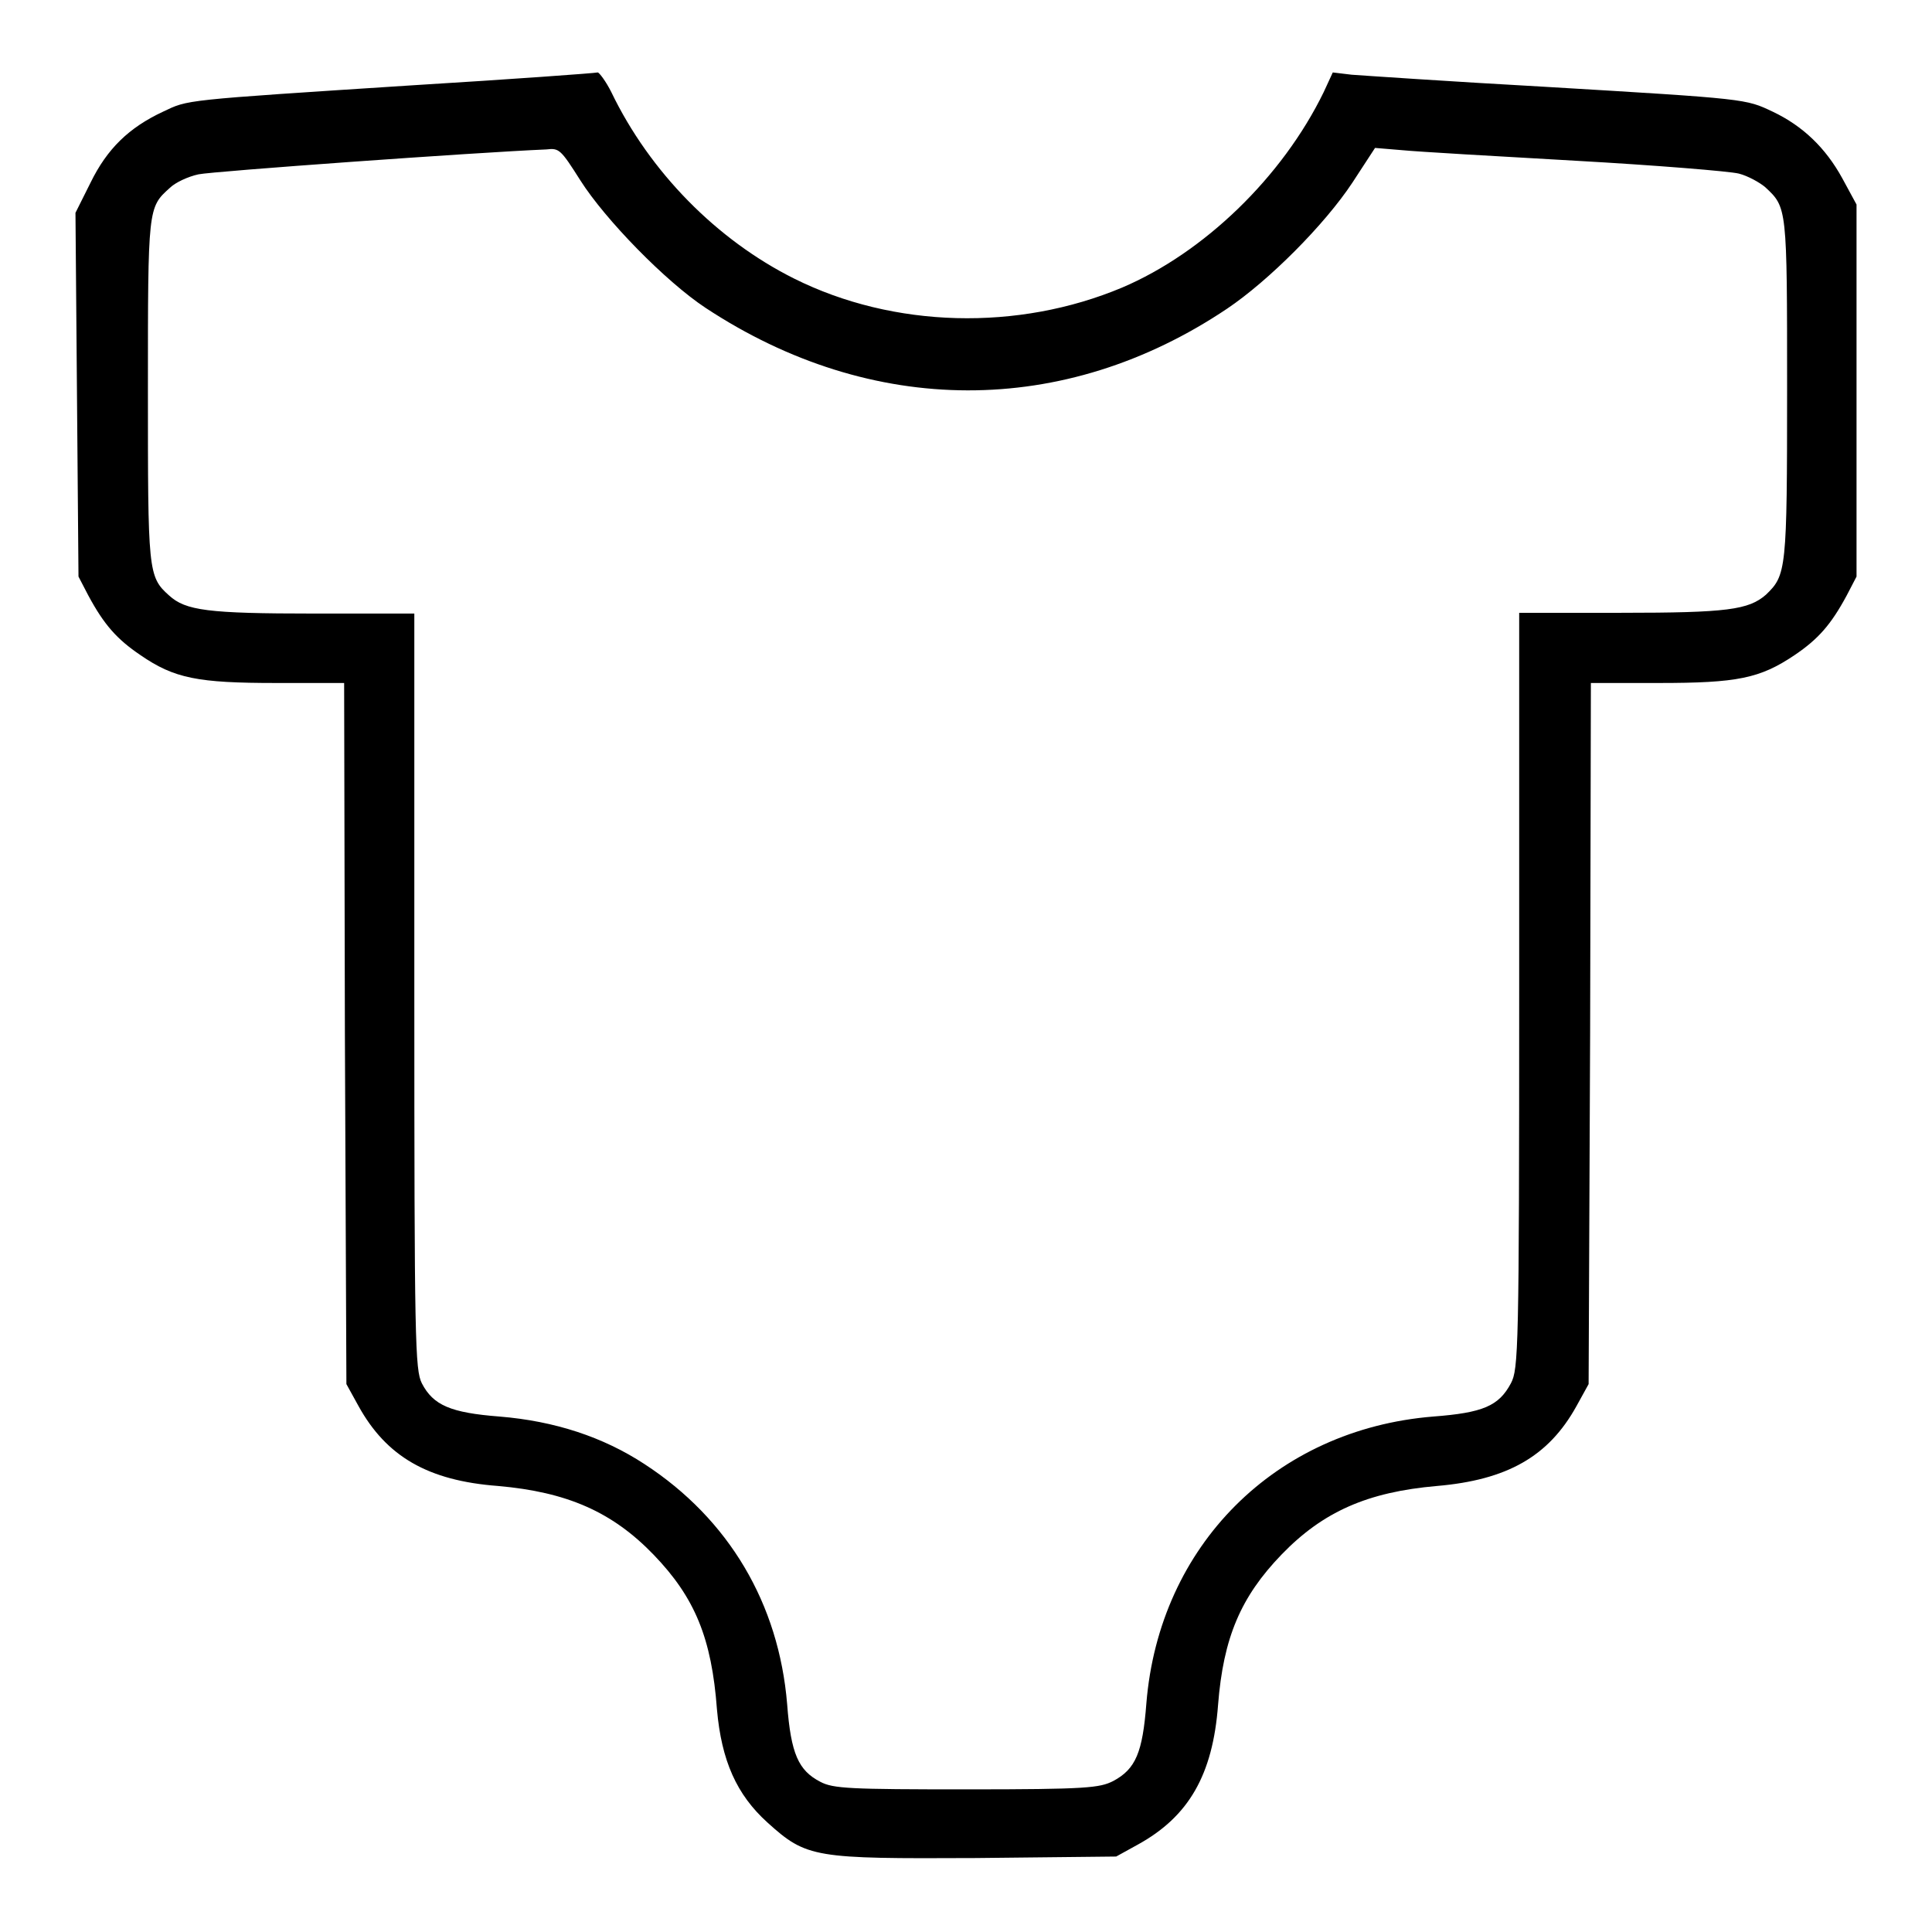
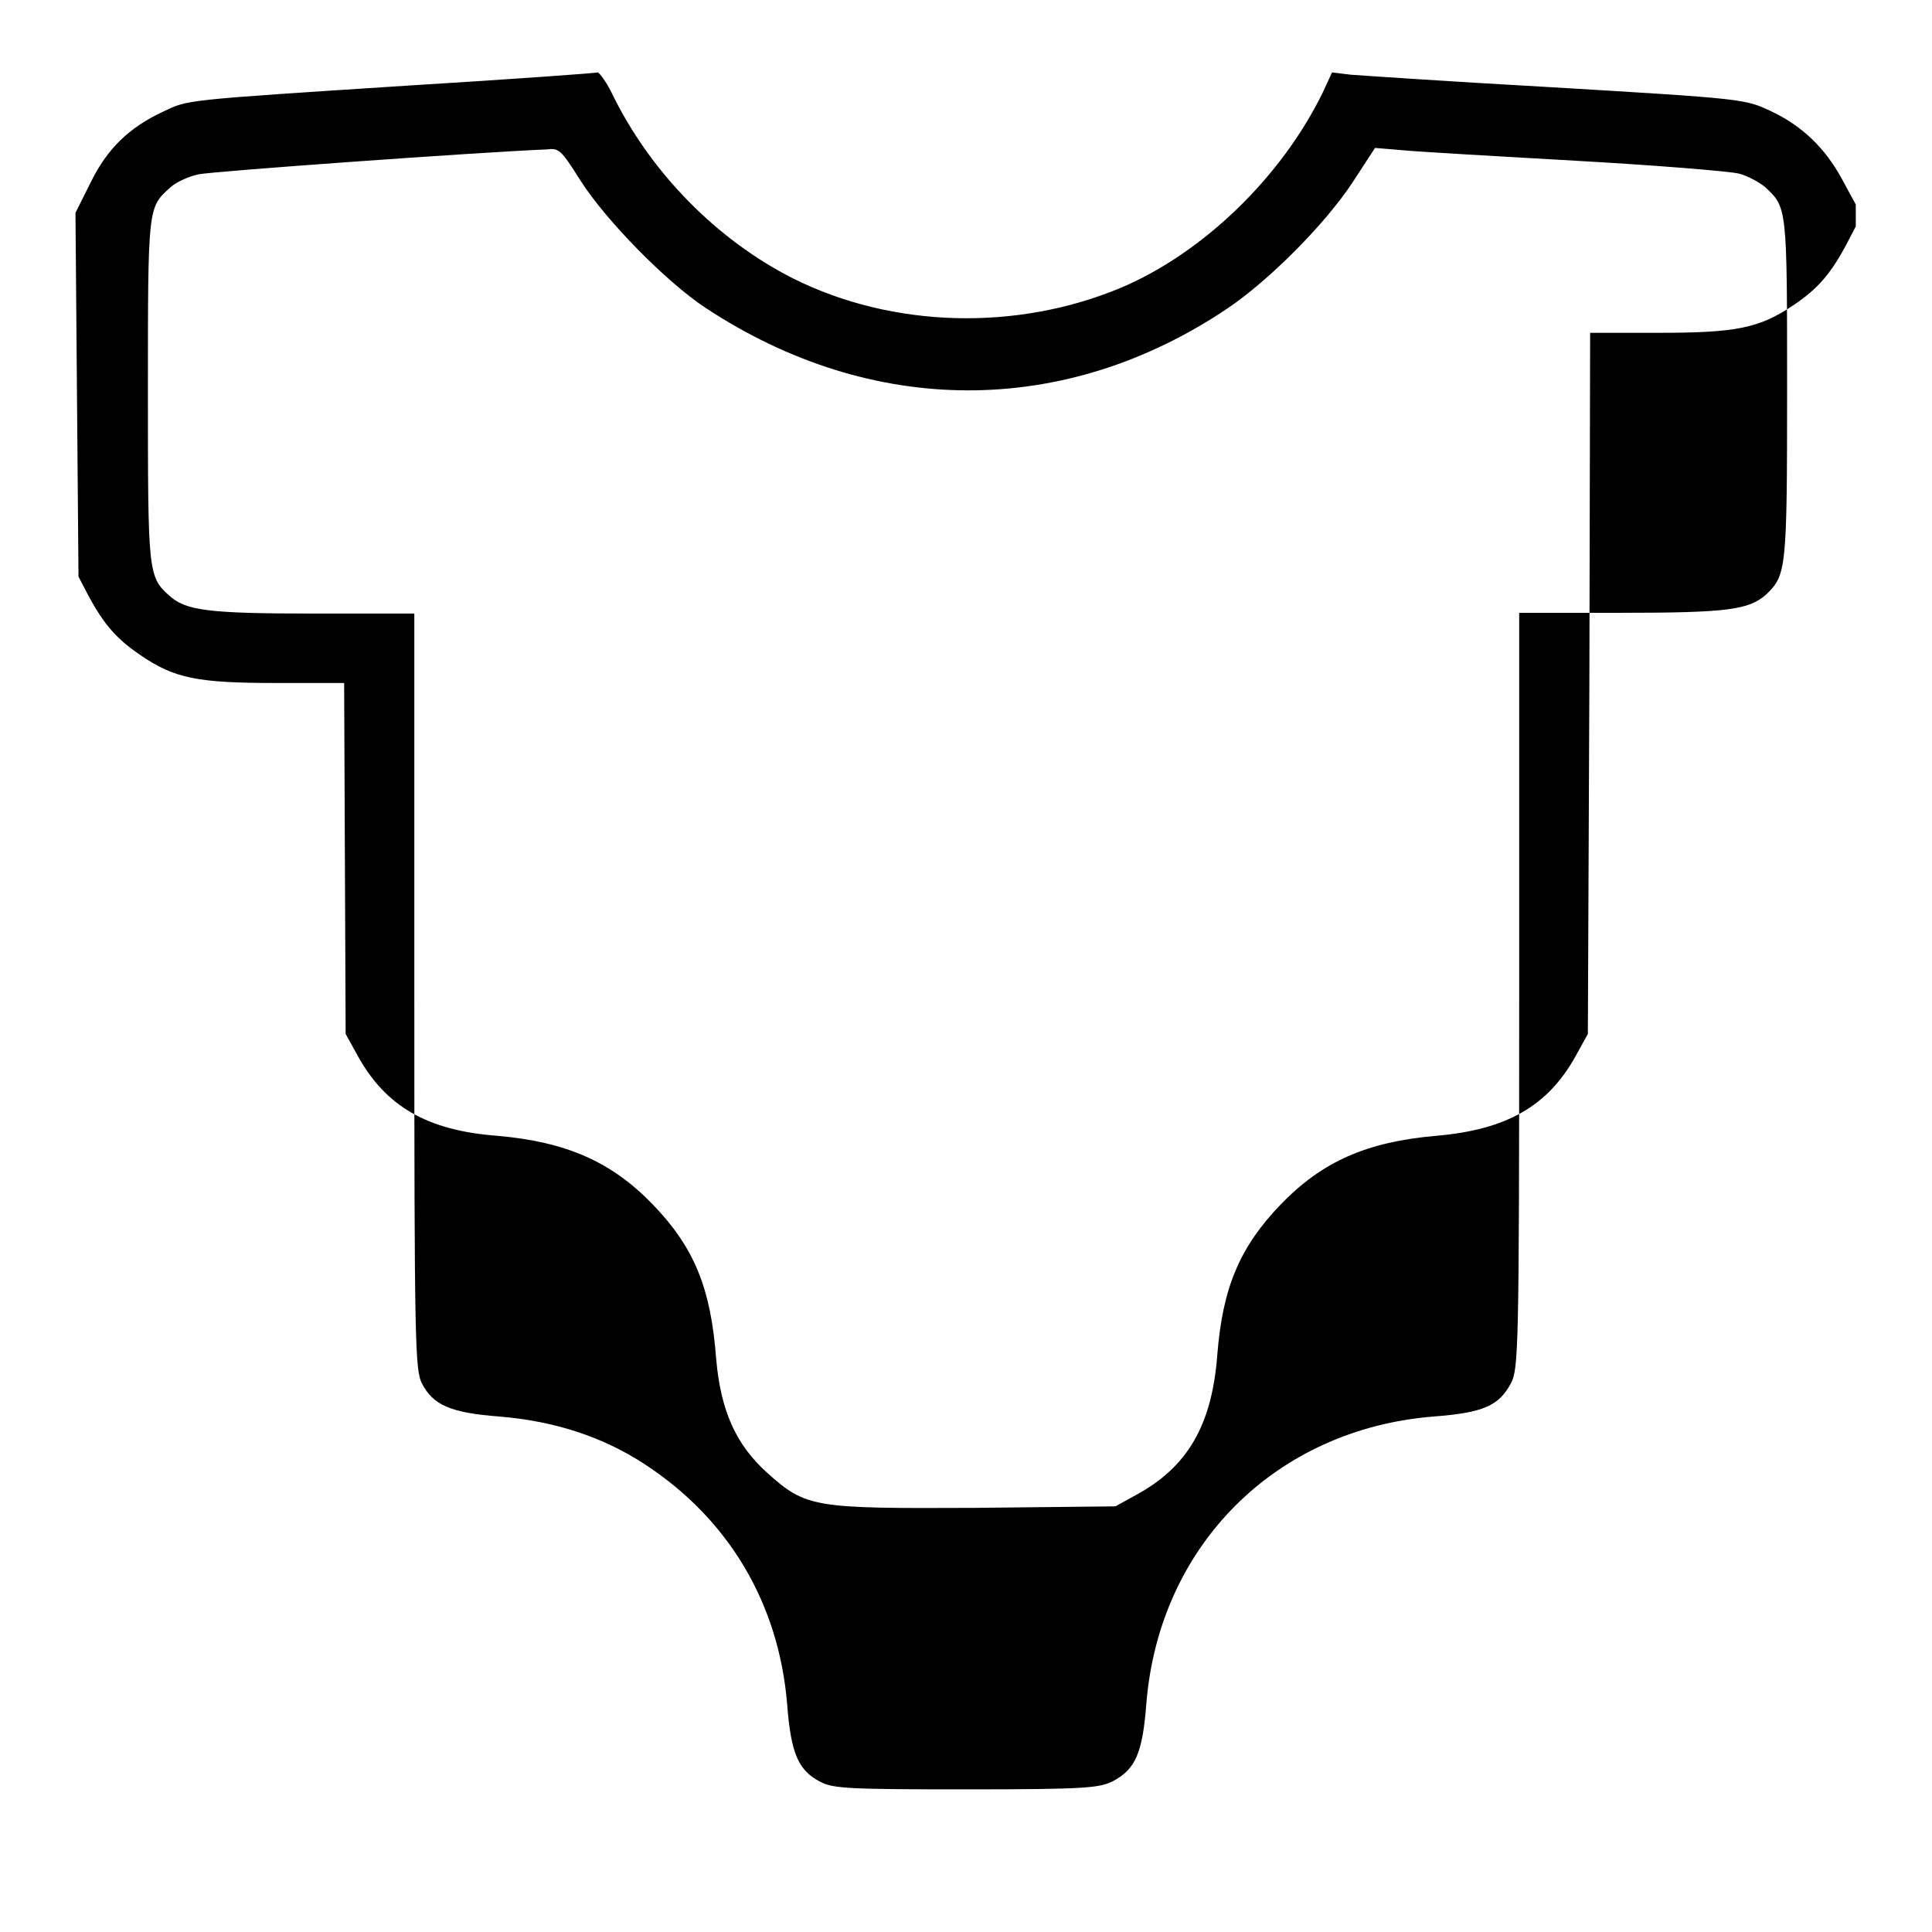
<svg xmlns="http://www.w3.org/2000/svg" version="1.1" x="0px" y="0px" viewBox="0 0 256 256" enable-background="new 0 0 256 256" xml:space="preserve">
  <g>
    <g>
      <g>
-         <path fill="#000000" d="M54.7,11.3c-30.9,2-29.7,1.9-33.1,3.5c-4.5,2.1-7.4,4.9-9.6,9.4l-2,4l0.2,24.1l0.2,24.1l1.3,2.5c2.1,3.9,3.8,5.8,6.9,7.9c4.5,3.1,7.6,3.7,18,3.7h9l0.1,46.4l0.2,46.5l1.6,2.9c3.7,6.7,9.2,9.9,18.5,10.6c9.1,0.8,15.1,3.4,20.6,9.1c5.5,5.7,7.7,11.1,8.4,20.5c0.6,6.8,2.6,11.3,6.7,15c5.2,4.7,6.2,4.8,27.6,4.7l18.6-0.2l2.9-1.6c6.7-3.7,9.9-9.2,10.6-18.5c0.7-8.9,3-14.3,8.4-19.9c5.5-5.7,11.4-8.3,20.6-9.1c9.3-0.8,14.8-3.9,18.5-10.6l1.6-2.9l0.2-46.5l0.1-46.4h9c10.4,0,13.4-0.6,18-3.7c3.1-2.1,4.8-4,6.9-7.9l1.3-2.5V51.8V27.1l-1.9-3.5c-2.2-4-5.2-6.9-9.2-8.8c-3.6-1.7-3.3-1.7-30.2-3.3c-12.6-0.7-24.2-1.5-25.6-1.6l-2.5-0.3l-1.2,2.6c-5.5,11.3-15.9,21.3-26.7,25.9c-13.8,5.8-30.3,5.4-43.5-1.2C95,31.8,86.1,22.8,81,12.2c-0.7-1.4-1.6-2.6-1.8-2.6C78.8,9.7,67.8,10.5,54.7,11.3z M76.9,23.9c3.3,5.2,11.3,13.4,16.6,16.9c22,14.5,47.5,14.6,69.1,0.1c5.5-3.7,12.9-11.1,16.6-16.7l3-4.6l3.6,0.3c2,0.2,12.4,0.8,23,1.4c10.7,0.6,20.4,1.4,21.6,1.7c1.2,0.3,2.8,1.2,3.5,1.8c2.9,2.7,2.9,2.6,2.9,26.7c0,24.1-0.1,24.7-2.8,27.3c-2.3,2-5.1,2.4-19.2,2.4h-13.5v50.1c0,47.7-0.1,50.1-1.1,52c-1.6,3-3.7,3.9-10.3,4.4c-20.9,1.7-36.3,17.1-38,38c-0.5,6.5-1.4,8.7-4.4,10.3c-1.8,0.9-3.4,1.1-19.4,1.1c-15.5,0-17.7-0.1-19.4-1c-2.9-1.5-3.9-3.7-4.4-10.3c-1.1-13.3-7.7-24.5-18.9-31.8c-5.5-3.6-11.9-5.7-19.2-6.3c-6.5-0.5-8.8-1.5-10.3-4.4c-0.9-1.8-1-5.4-1-52v-50H41.6c-14.1,0-17-0.4-19.2-2.4c-2.8-2.5-2.8-3.2-2.8-27.3c0-24.1,0-24.1,2.9-26.7c0.7-0.7,2.4-1.5,3.8-1.8c1.9-0.4,36.6-2.9,46.1-3.3C74.1,19.6,74.3,19.8,76.9,23.9z" />
+         <path fill="#000000" d="M54.7,11.3c-30.9,2-29.7,1.9-33.1,3.5c-4.5,2.1-7.4,4.9-9.6,9.4l-2,4l0.2,24.1l0.2,24.1l1.3,2.5c2.1,3.9,3.8,5.8,6.9,7.9c4.5,3.1,7.6,3.7,18,3.7h9l0.2,46.5l1.6,2.9c3.7,6.7,9.2,9.9,18.5,10.6c9.1,0.8,15.1,3.4,20.6,9.1c5.5,5.7,7.7,11.1,8.4,20.5c0.6,6.8,2.6,11.3,6.7,15c5.2,4.7,6.2,4.8,27.6,4.7l18.6-0.2l2.9-1.6c6.7-3.7,9.9-9.2,10.6-18.5c0.7-8.9,3-14.3,8.4-19.9c5.5-5.7,11.4-8.3,20.6-9.1c9.3-0.8,14.8-3.9,18.5-10.6l1.6-2.9l0.2-46.5l0.1-46.4h9c10.4,0,13.4-0.6,18-3.7c3.1-2.1,4.8-4,6.9-7.9l1.3-2.5V51.8V27.1l-1.9-3.5c-2.2-4-5.2-6.9-9.2-8.8c-3.6-1.7-3.3-1.7-30.2-3.3c-12.6-0.7-24.2-1.5-25.6-1.6l-2.5-0.3l-1.2,2.6c-5.5,11.3-15.9,21.3-26.7,25.9c-13.8,5.8-30.3,5.4-43.5-1.2C95,31.8,86.1,22.8,81,12.2c-0.7-1.4-1.6-2.6-1.8-2.6C78.8,9.7,67.8,10.5,54.7,11.3z M76.9,23.9c3.3,5.2,11.3,13.4,16.6,16.9c22,14.5,47.5,14.6,69.1,0.1c5.5-3.7,12.9-11.1,16.6-16.7l3-4.6l3.6,0.3c2,0.2,12.4,0.8,23,1.4c10.7,0.6,20.4,1.4,21.6,1.7c1.2,0.3,2.8,1.2,3.5,1.8c2.9,2.7,2.9,2.6,2.9,26.7c0,24.1-0.1,24.7-2.8,27.3c-2.3,2-5.1,2.4-19.2,2.4h-13.5v50.1c0,47.7-0.1,50.1-1.1,52c-1.6,3-3.7,3.9-10.3,4.4c-20.9,1.7-36.3,17.1-38,38c-0.5,6.5-1.4,8.7-4.4,10.3c-1.8,0.9-3.4,1.1-19.4,1.1c-15.5,0-17.7-0.1-19.4-1c-2.9-1.5-3.9-3.7-4.4-10.3c-1.1-13.3-7.7-24.5-18.9-31.8c-5.5-3.6-11.9-5.7-19.2-6.3c-6.5-0.5-8.8-1.5-10.3-4.4c-0.9-1.8-1-5.4-1-52v-50H41.6c-14.1,0-17-0.4-19.2-2.4c-2.8-2.5-2.8-3.2-2.8-27.3c0-24.1,0-24.1,2.9-26.7c0.7-0.7,2.4-1.5,3.8-1.8c1.9-0.4,36.6-2.9,46.1-3.3C74.1,19.6,74.3,19.8,76.9,23.9z" />
      </g>
    </g>
  </g>
</svg>